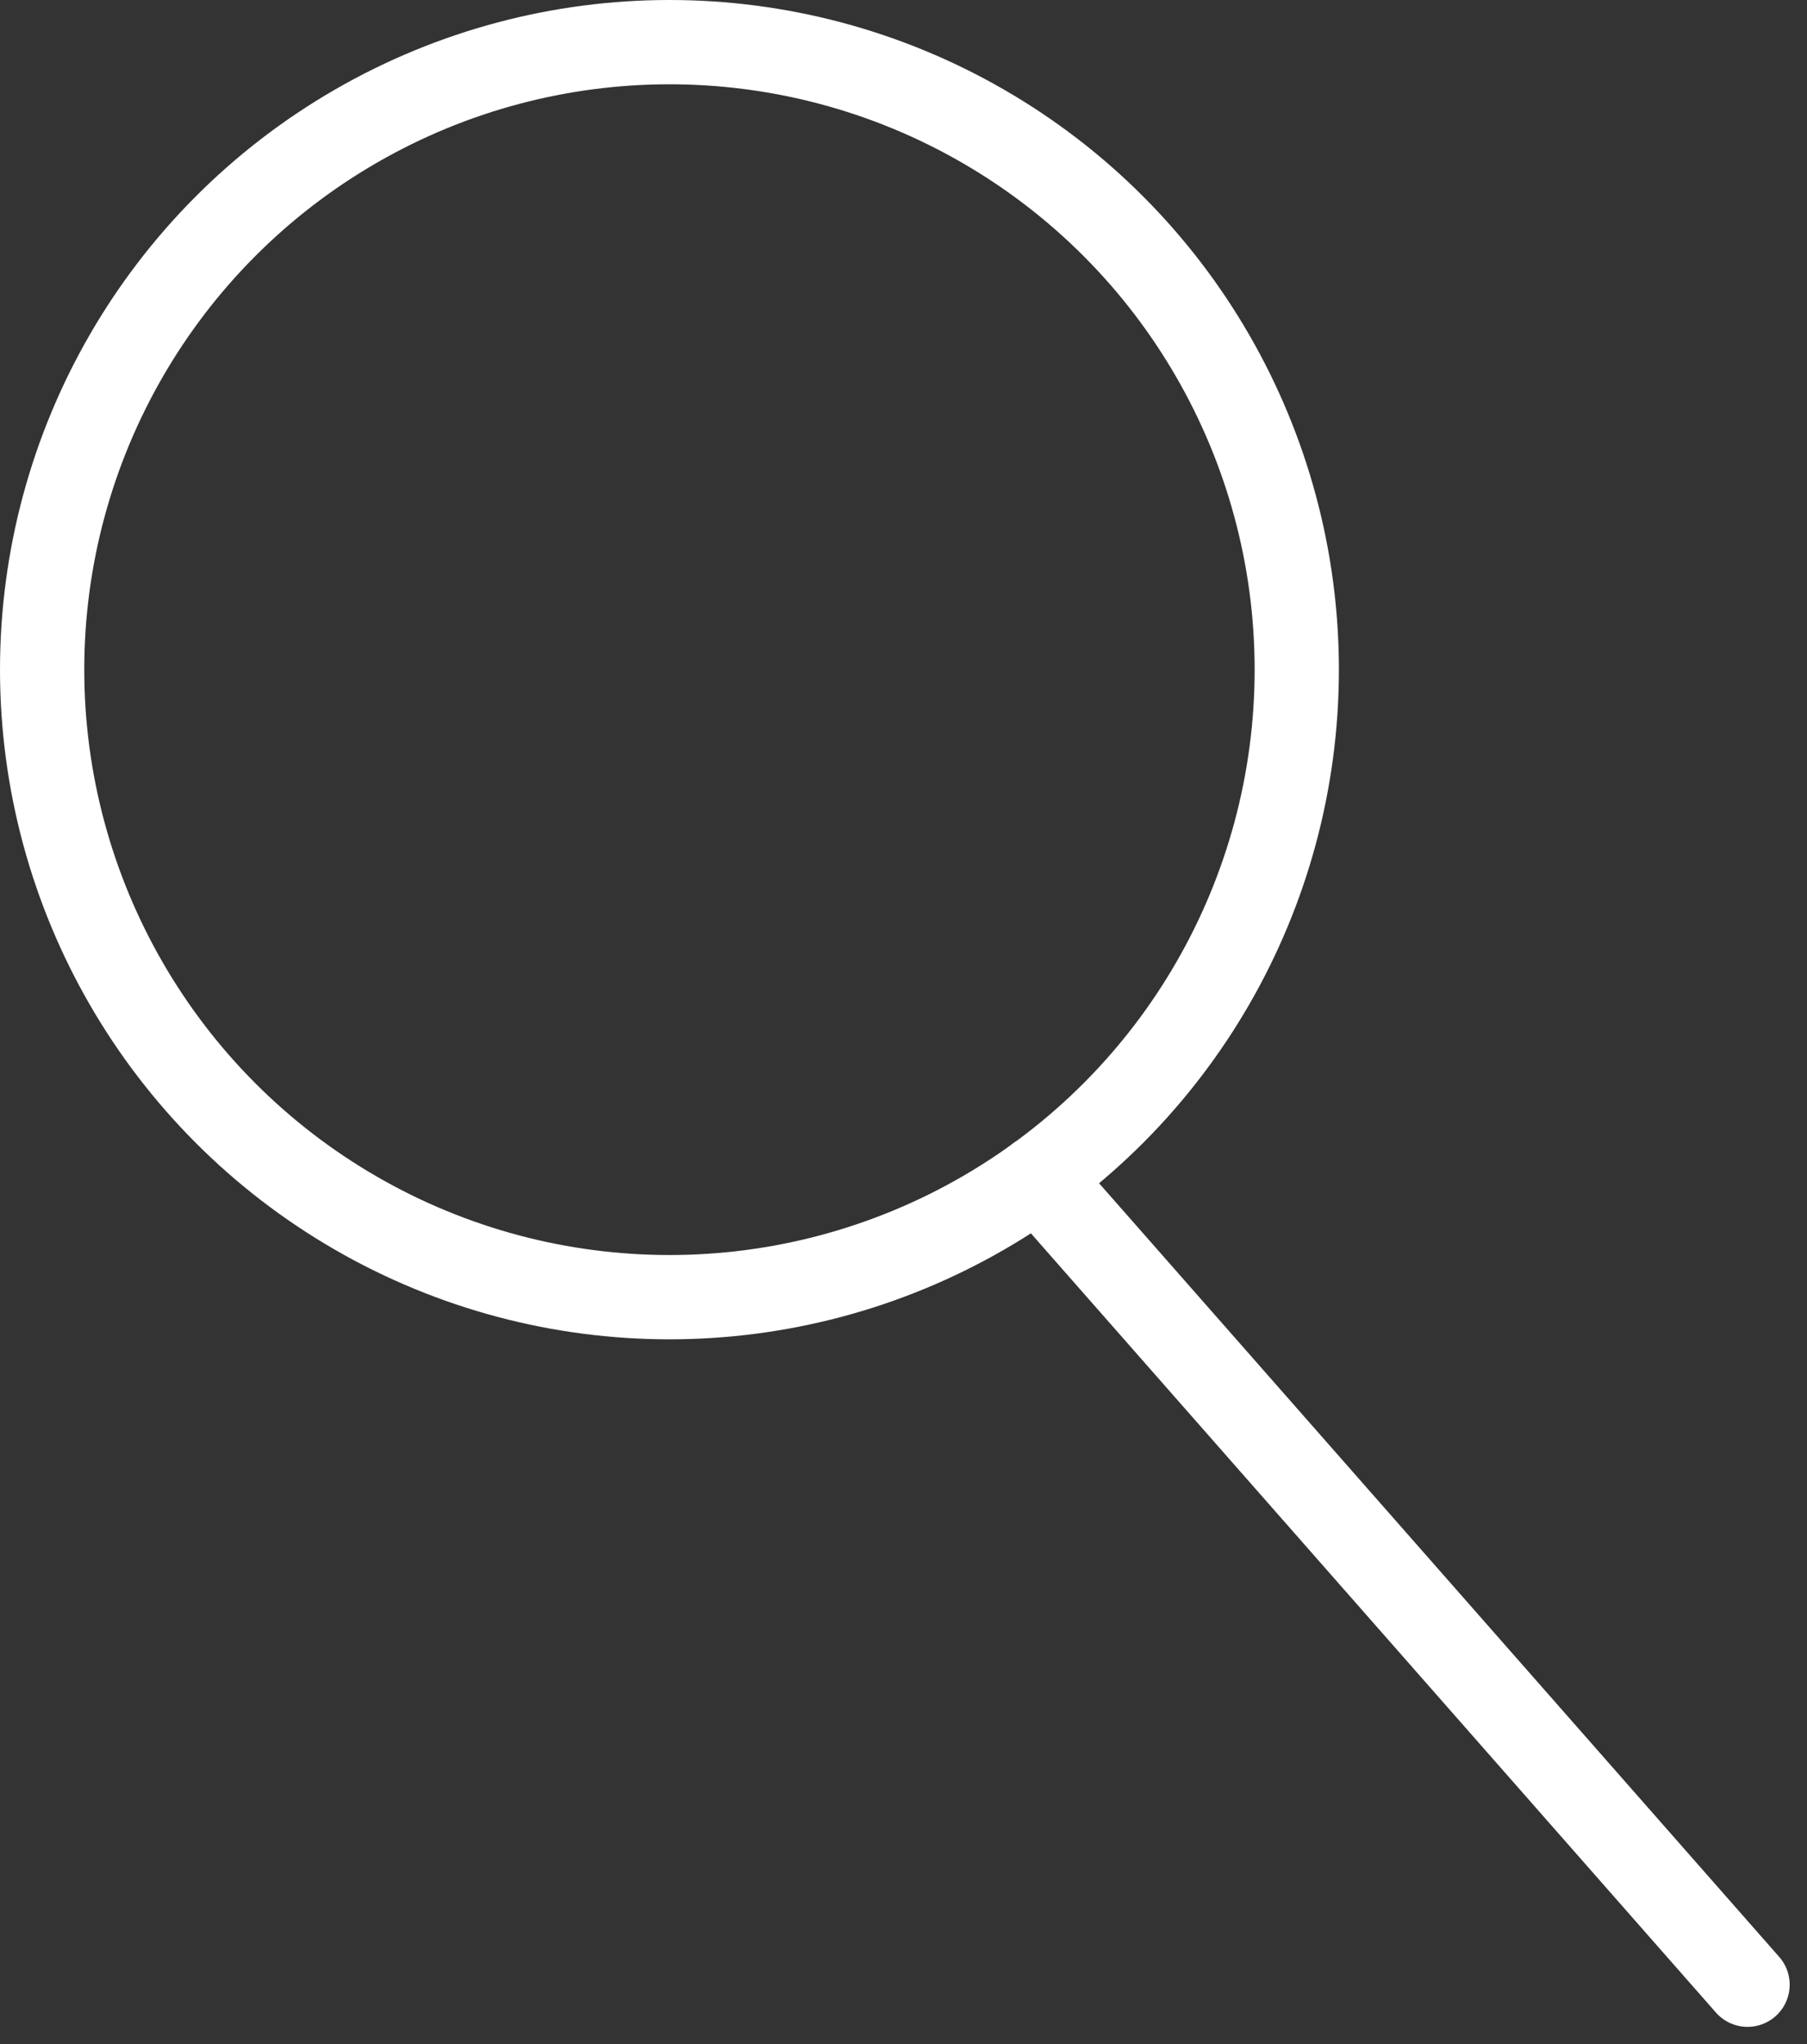
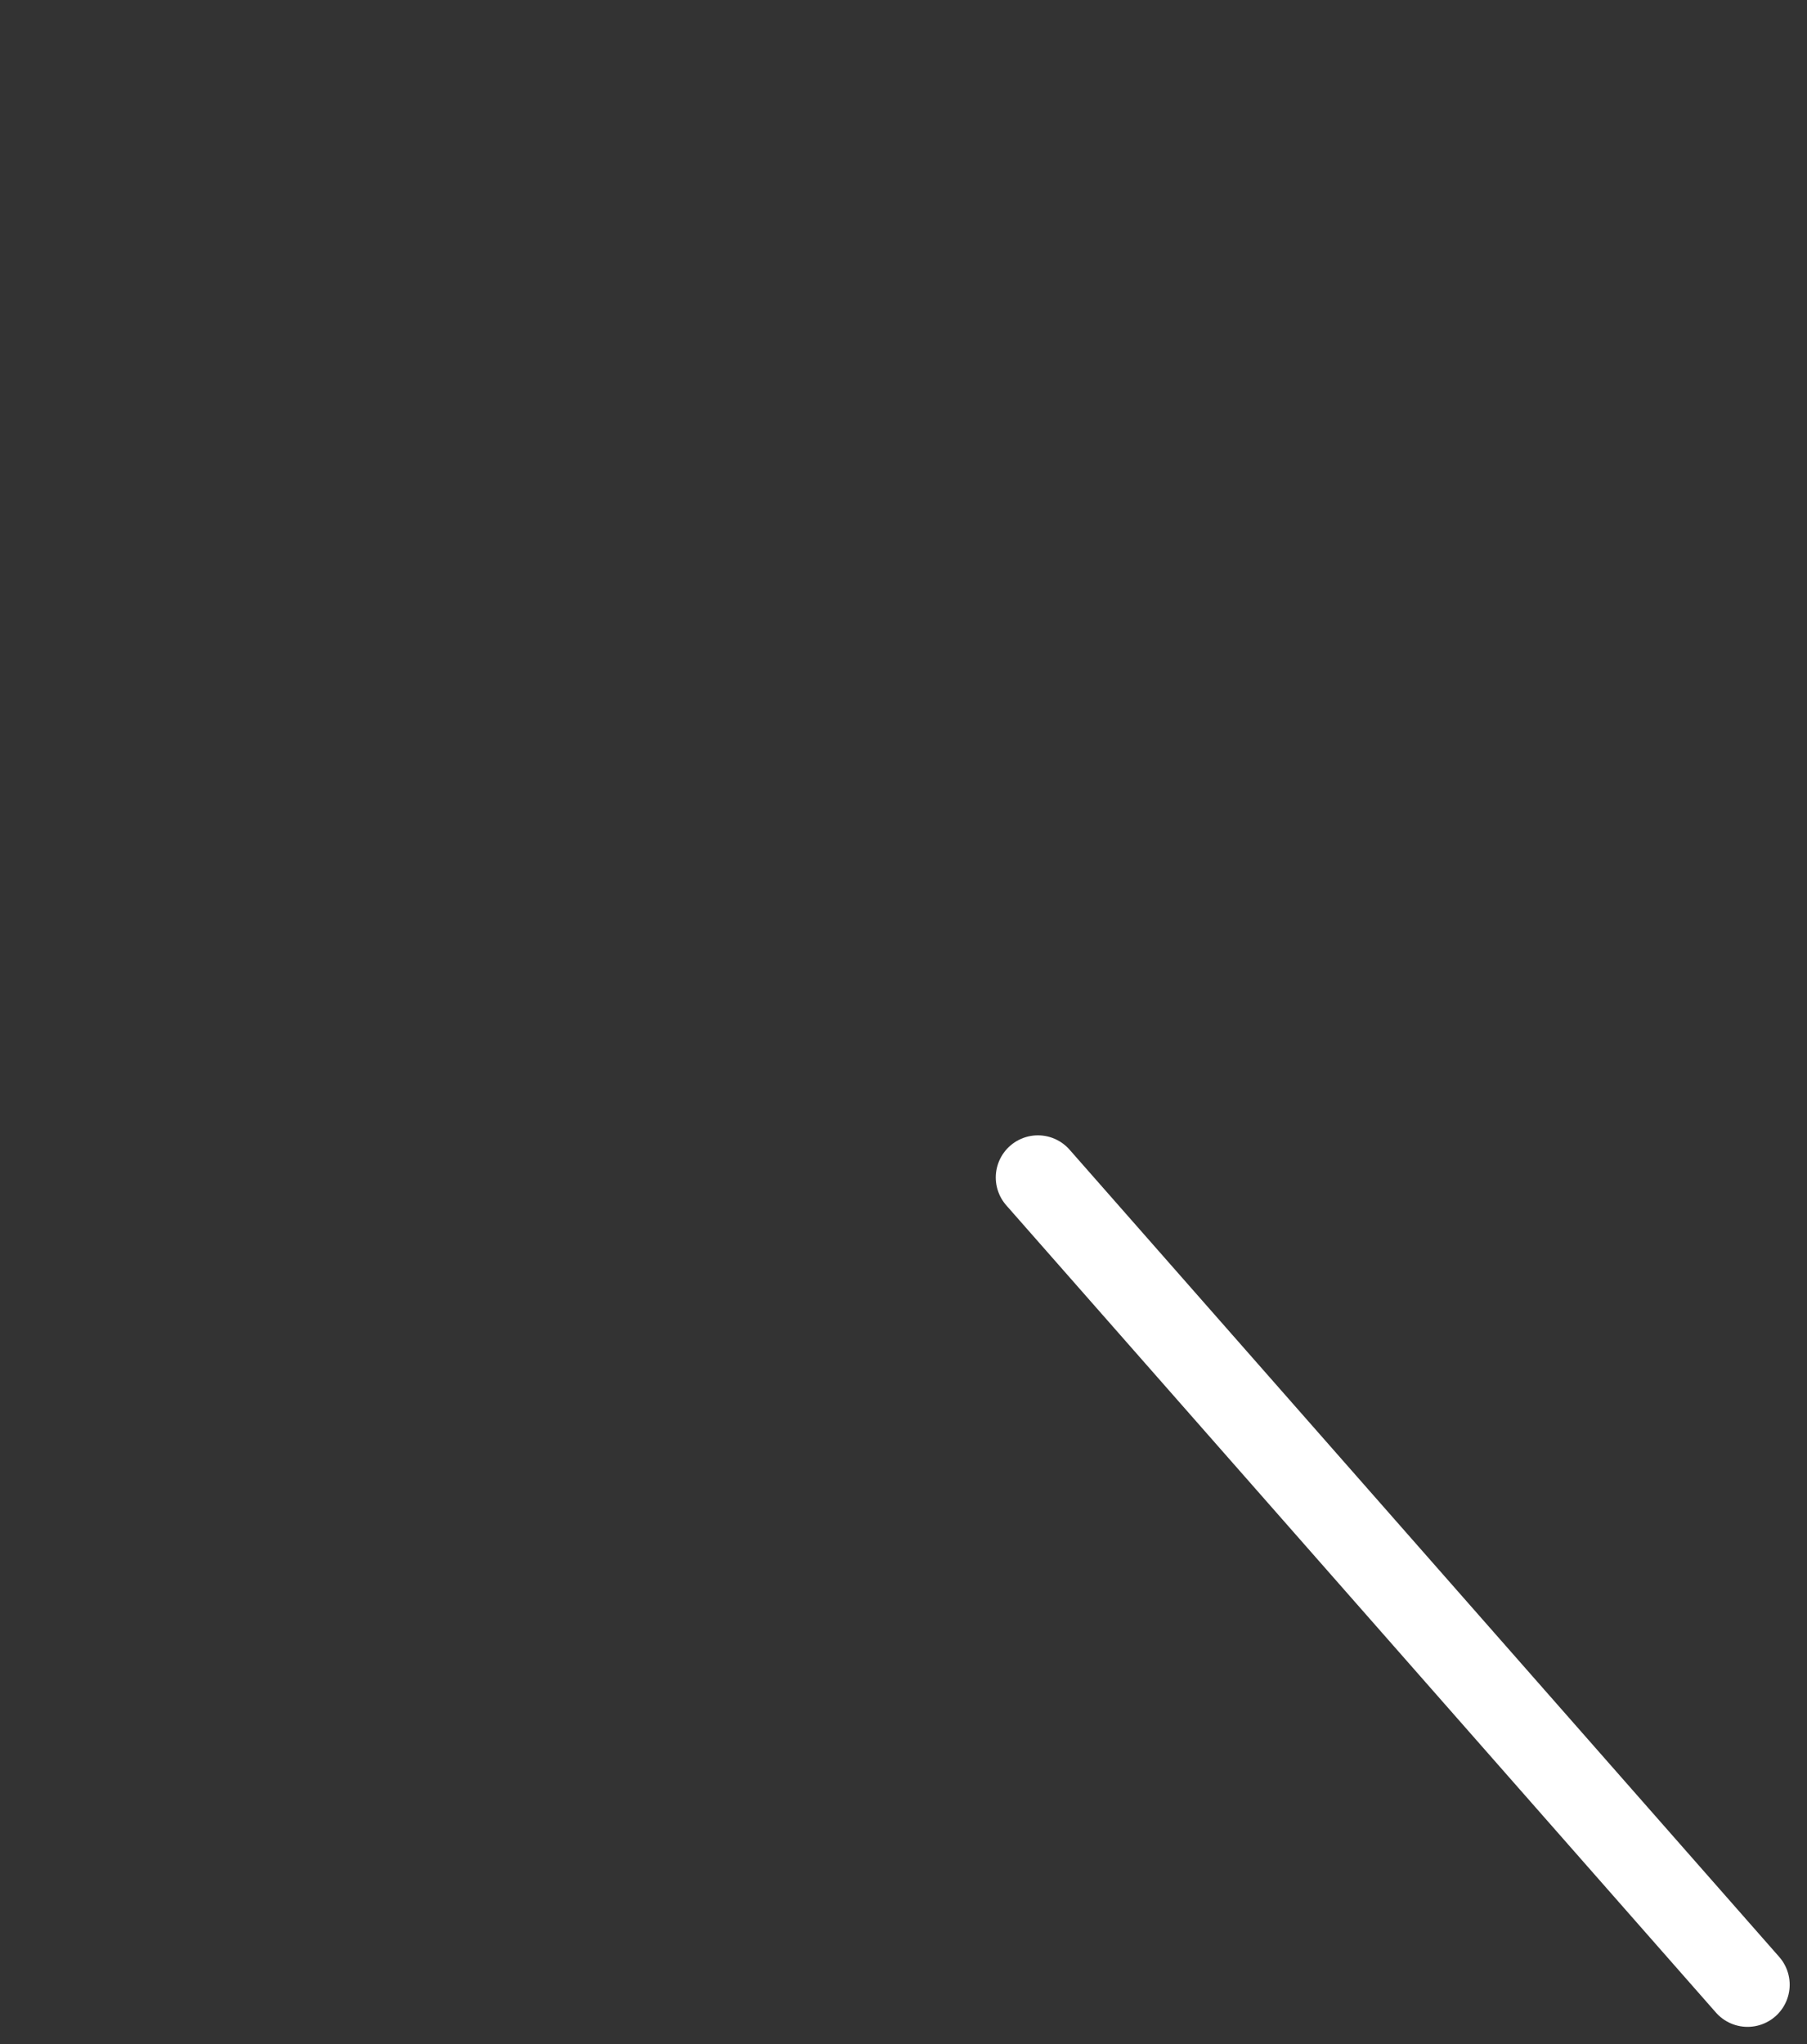
<svg xmlns="http://www.w3.org/2000/svg" viewBox="2282 4610 42.888 48.502">
  <rect x="2282" y="4610" width="42.888" height="48.502" fill="#333333" stroke="none" />
  <defs>
    <style>
      .cls-1 {
        fill: none;
        stroke: #fff;
        stroke-linecap: round;
        stroke-miterlimit: 10;
        stroke-width: 2px;
      }
    </style>
  </defs>
  <g transform="translate(1956 3878)">
-     <circle class="cls-1" cx="14.889" cy="14.889" r="14.889" transform="translate(327 733)" />
    <line class="cls-1" x2="16.843" y2="19.153" transform="translate(350.634 759.938)" />
  </g>
</svg>